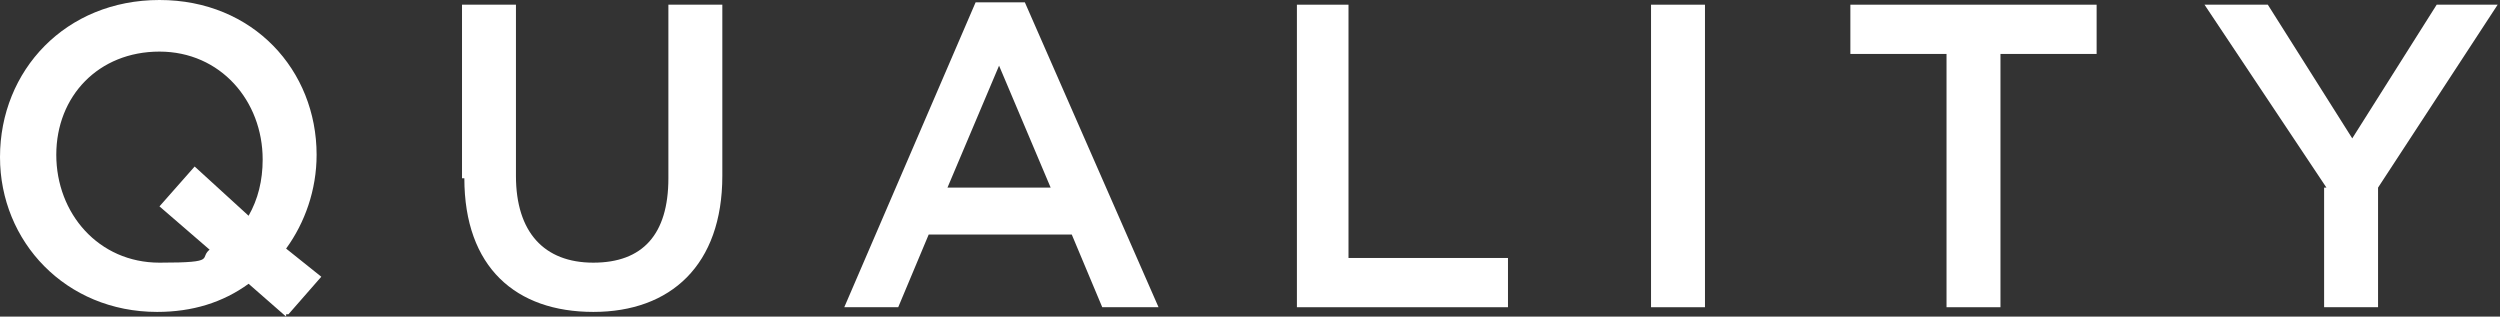
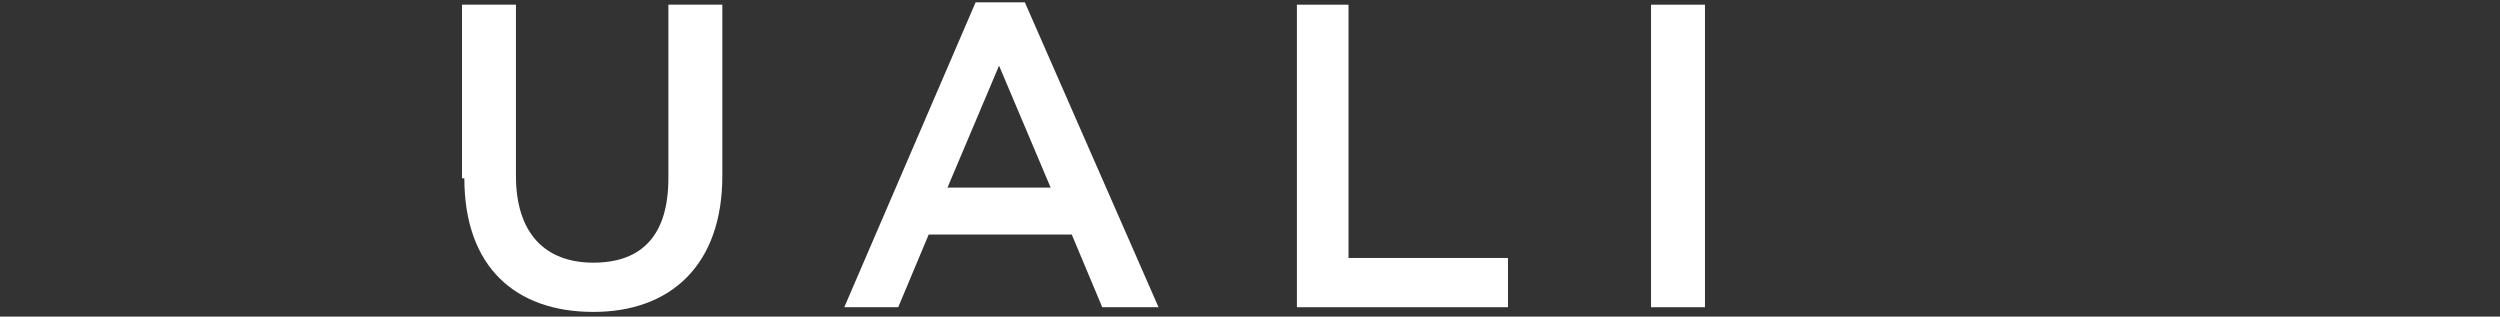
<svg xmlns="http://www.w3.org/2000/svg" id="_レイヤー_2" version="1.1" viewBox="0 0 106.6 13.5">
  <rect x="0" y="0" width="106.6" height="13.5" fill="#333333" stroke="none" />
  <defs>
    <style>
      .st0 {
        isolation: isolate;
      }

      .st1 {
        fill: #fff;
      }
    </style>
  </defs>
  <g id="_レイヤー_1-2">
    <g class="st0">
-       <path class="st1" d="M12.2,13.5l-1.6-1.4c-1.1.8-2.4,1.2-3.9,1.2C2.8,13.3,0,10.3,0,6.7H0c0-3.7,2.8-6.7,6.8-6.7s6.7,3,6.7,6.6h0c0,1.5-.5,2.9-1.3,4l1.5,1.2-1.4,1.6h-.1ZM9,10.7l-2.2-1.9,1.5-1.7,2.3,2.1c.4-.7.6-1.5.6-2.4h0c0-2.5-1.8-4.6-4.4-4.6s-4.4,1.9-4.4,4.4h0c0,2.5,1.8,4.6,4.4,4.6s1.6-.2,2.2-.6h0Z" />
      <path class="st1" d="M19.7,7.6V.2h2.3v7.3c0,2.4,1.2,3.7,3.3,3.7s3.2-1.2,3.2-3.6V.2h2.3v7.3c0,3.8-2.2,5.8-5.5,5.8s-5.5-1.9-5.5-5.7h0Z" />
      <path class="st1" d="M41.6.1h2.1l5.7,13h-2.4l-1.3-3.1h-6.1l-1.3,3.1h-2.3L41.6.1ZM44.8,8l-2.2-5.2-2.2,5.2h4.4Z" />
      <path class="st1" d="M55.2.2h2.3v10.8h6.8v2.1h-9V.2h-.1Z" />
      <path class="st1" d="M70.4.2h2.3v12.9h-2.3V.2Z" />
-       <path class="st1" d="M83,2.3h-4.1V.2h10.5v2.1h-4.1v10.8h-2.3V2.3h0Z" />
-       <path class="st1" d="M99.2,8L94,.2h2.7l3.6,5.7,3.6-5.7h2.6l-5.1,7.8v5.1h-2.3v-5.1h.1Z" />
    </g>
  </g>
</svg>